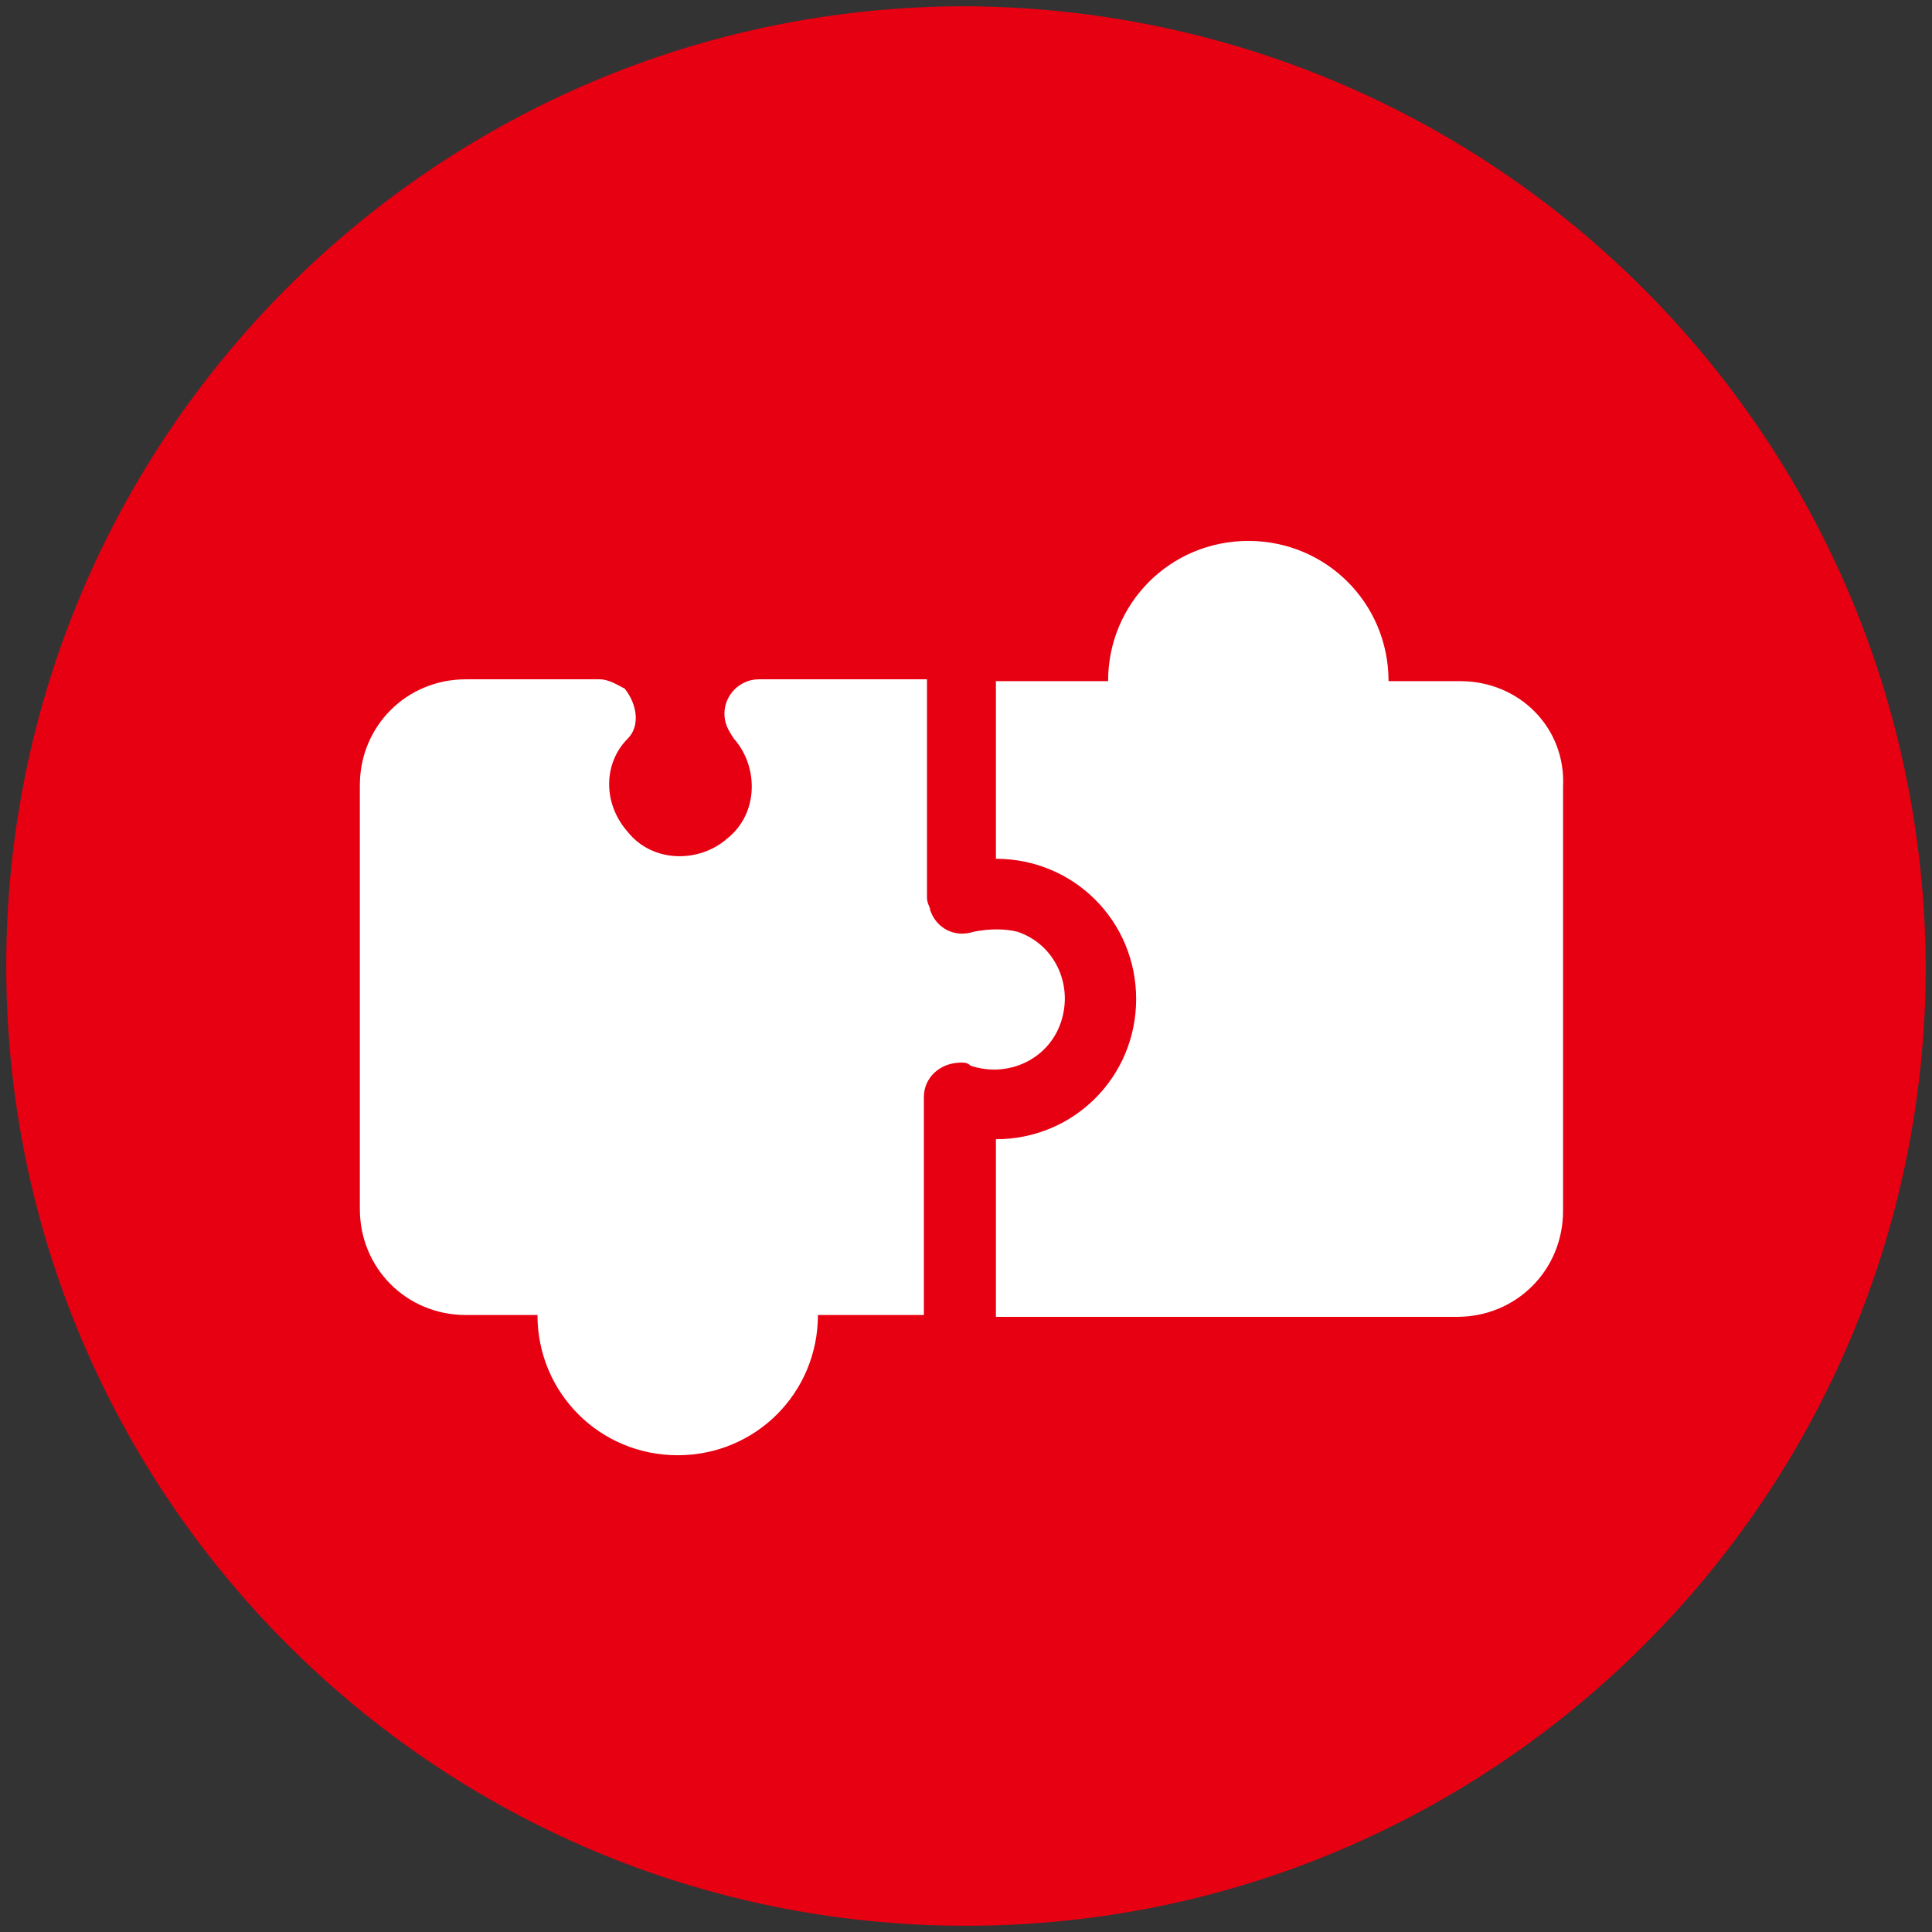
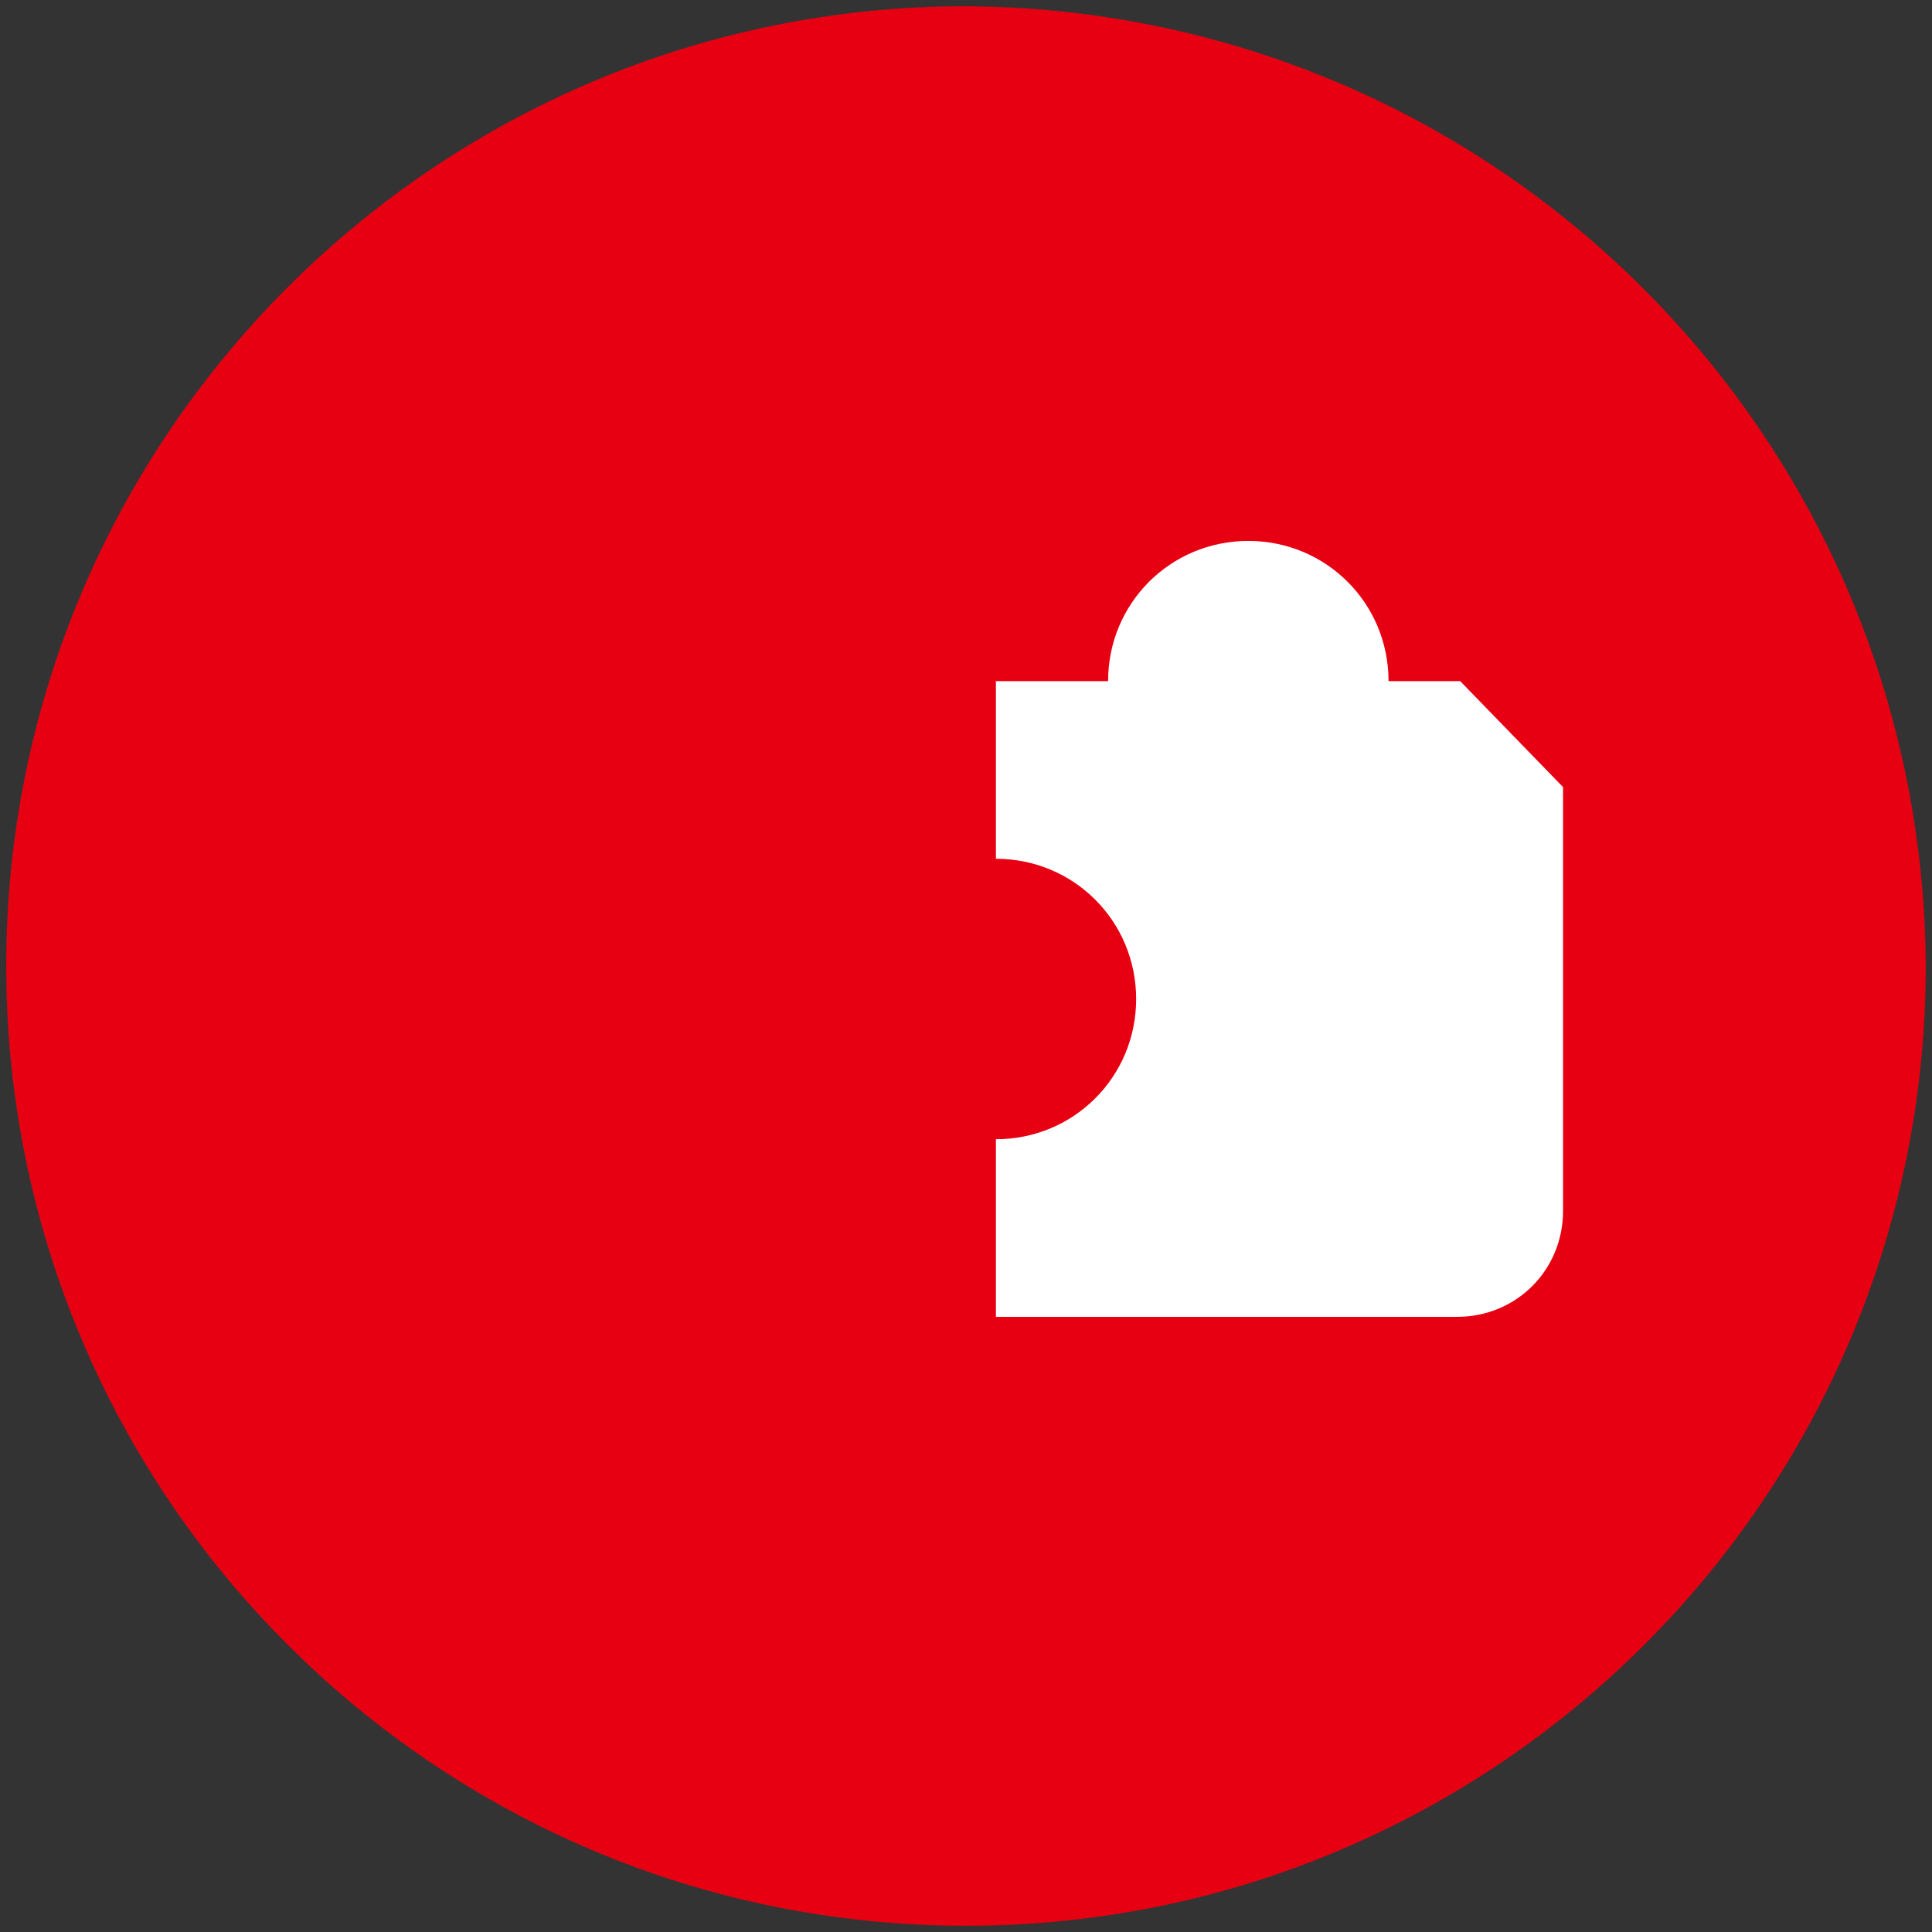
<svg xmlns="http://www.w3.org/2000/svg" id="レイヤー_1" viewBox="0 0 62 62">
  <rect x="0" y="0" width="62" height="62" fill="#333333" stroke="none" />
  <style>.st0{fill:#e60012}.st1{fill:#fff}</style>
  <g id="グループ_226" transform="translate(-769 -1938)">
    <g id="question" transform="translate(769 1938)">
      <path id="パス_76" class="st0" d="M31 .2C14 .2.2 14 .2 31S14 61.8 31 61.8 61.8 48 61.8 31C61.7 14 48 .3 31 .2z" />
    </g>
    <g id="グループ_190" transform="translate(780.248 1894.059)">
      <g id="グループ_187" transform="translate(0 65.541)">
        <g id="グループ_186">
-           <path id="パス_258" class="st1" d="M20 8.3c-.6.2-1.2-.1-1.4-.7 0-.1-.1-.2-.1-.4v-7h-5.4c-.6 0-1.1.5-1.1 1.1 0 .3.1.5.3.8.8.9.8 2.4-.2 3.2-.9.8-2.4.8-3.2-.2-.8-.9-.8-2.2 0-3 .4-.4.3-1.1-.1-1.6C8.6.4 8.3.2 8 .2H3.7C1.8.2.3 1.7.3 3.6v13.6c0 1.9 1.5 3.4 3.4 3.4H6c0 2.5 2 4.5 4.5 4.5s4.5-2 4.5-4.5h3.4v-7c0-.6.5-1.1 1.2-1.1.1 0 .2 0 .3.1 1.2.4 2.5-.2 2.9-1.4.4-1.2-.2-2.5-1.4-2.9-.4-.1-.9-.1-1.4 0z" />
-         </g>
+           </g>
      </g>
      <g id="グループ_189" transform="translate(20.512 61)">
        <g id="グループ_188">
-           <path id="パス_259" class="st1" d="M15.1 4.8h-2.3c0-2.5-2-4.5-4.5-4.5s-4.5 2-4.5 4.5H.2v5.7c2.5 0 4.5 2 4.5 4.5s-2 4.5-4.5 4.5v5.7H15c1.9 0 3.4-1.5 3.4-3.4V8.2c.1-1.9-1.4-3.4-3.3-3.4z" />
+           <path id="パス_259" class="st1" d="M15.1 4.8h-2.3c0-2.5-2-4.5-4.5-4.5s-4.5 2-4.5 4.5H.2v5.7c2.5 0 4.5 2 4.5 4.5s-2 4.5-4.5 4.5v5.7H15c1.9 0 3.4-1.5 3.4-3.4V8.2z" />
        </g>
      </g>
    </g>
  </g>
</svg>